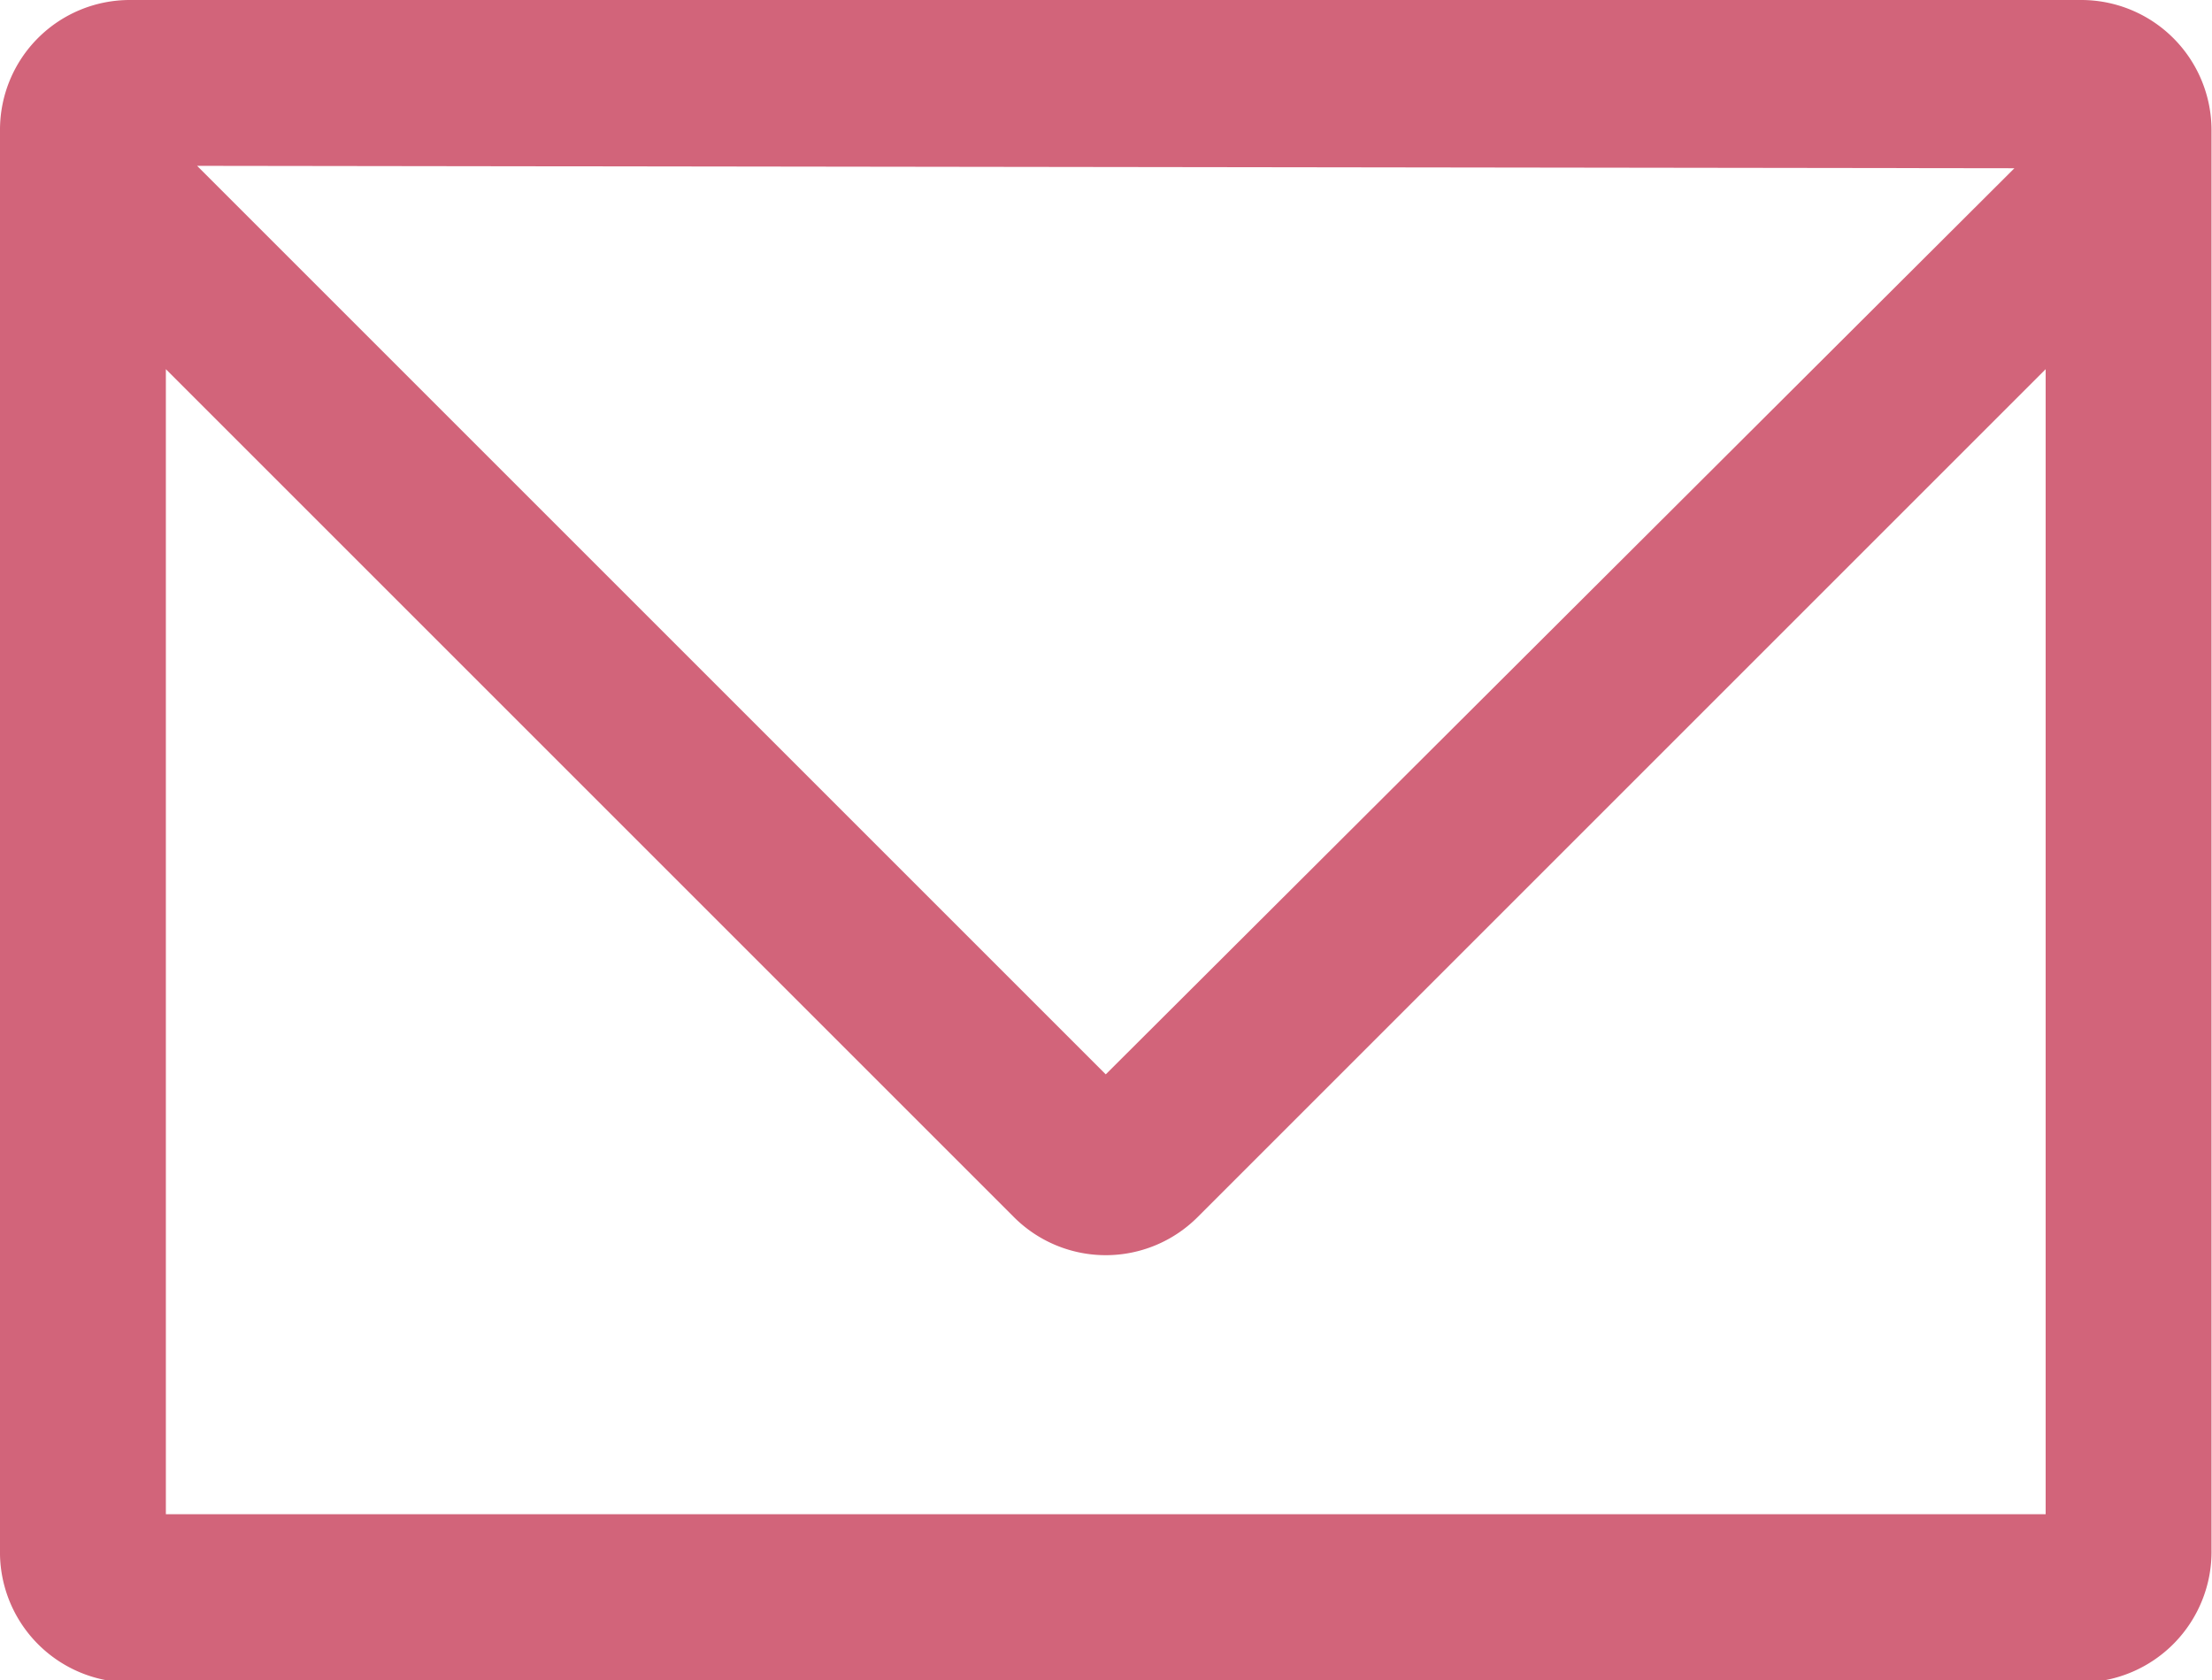
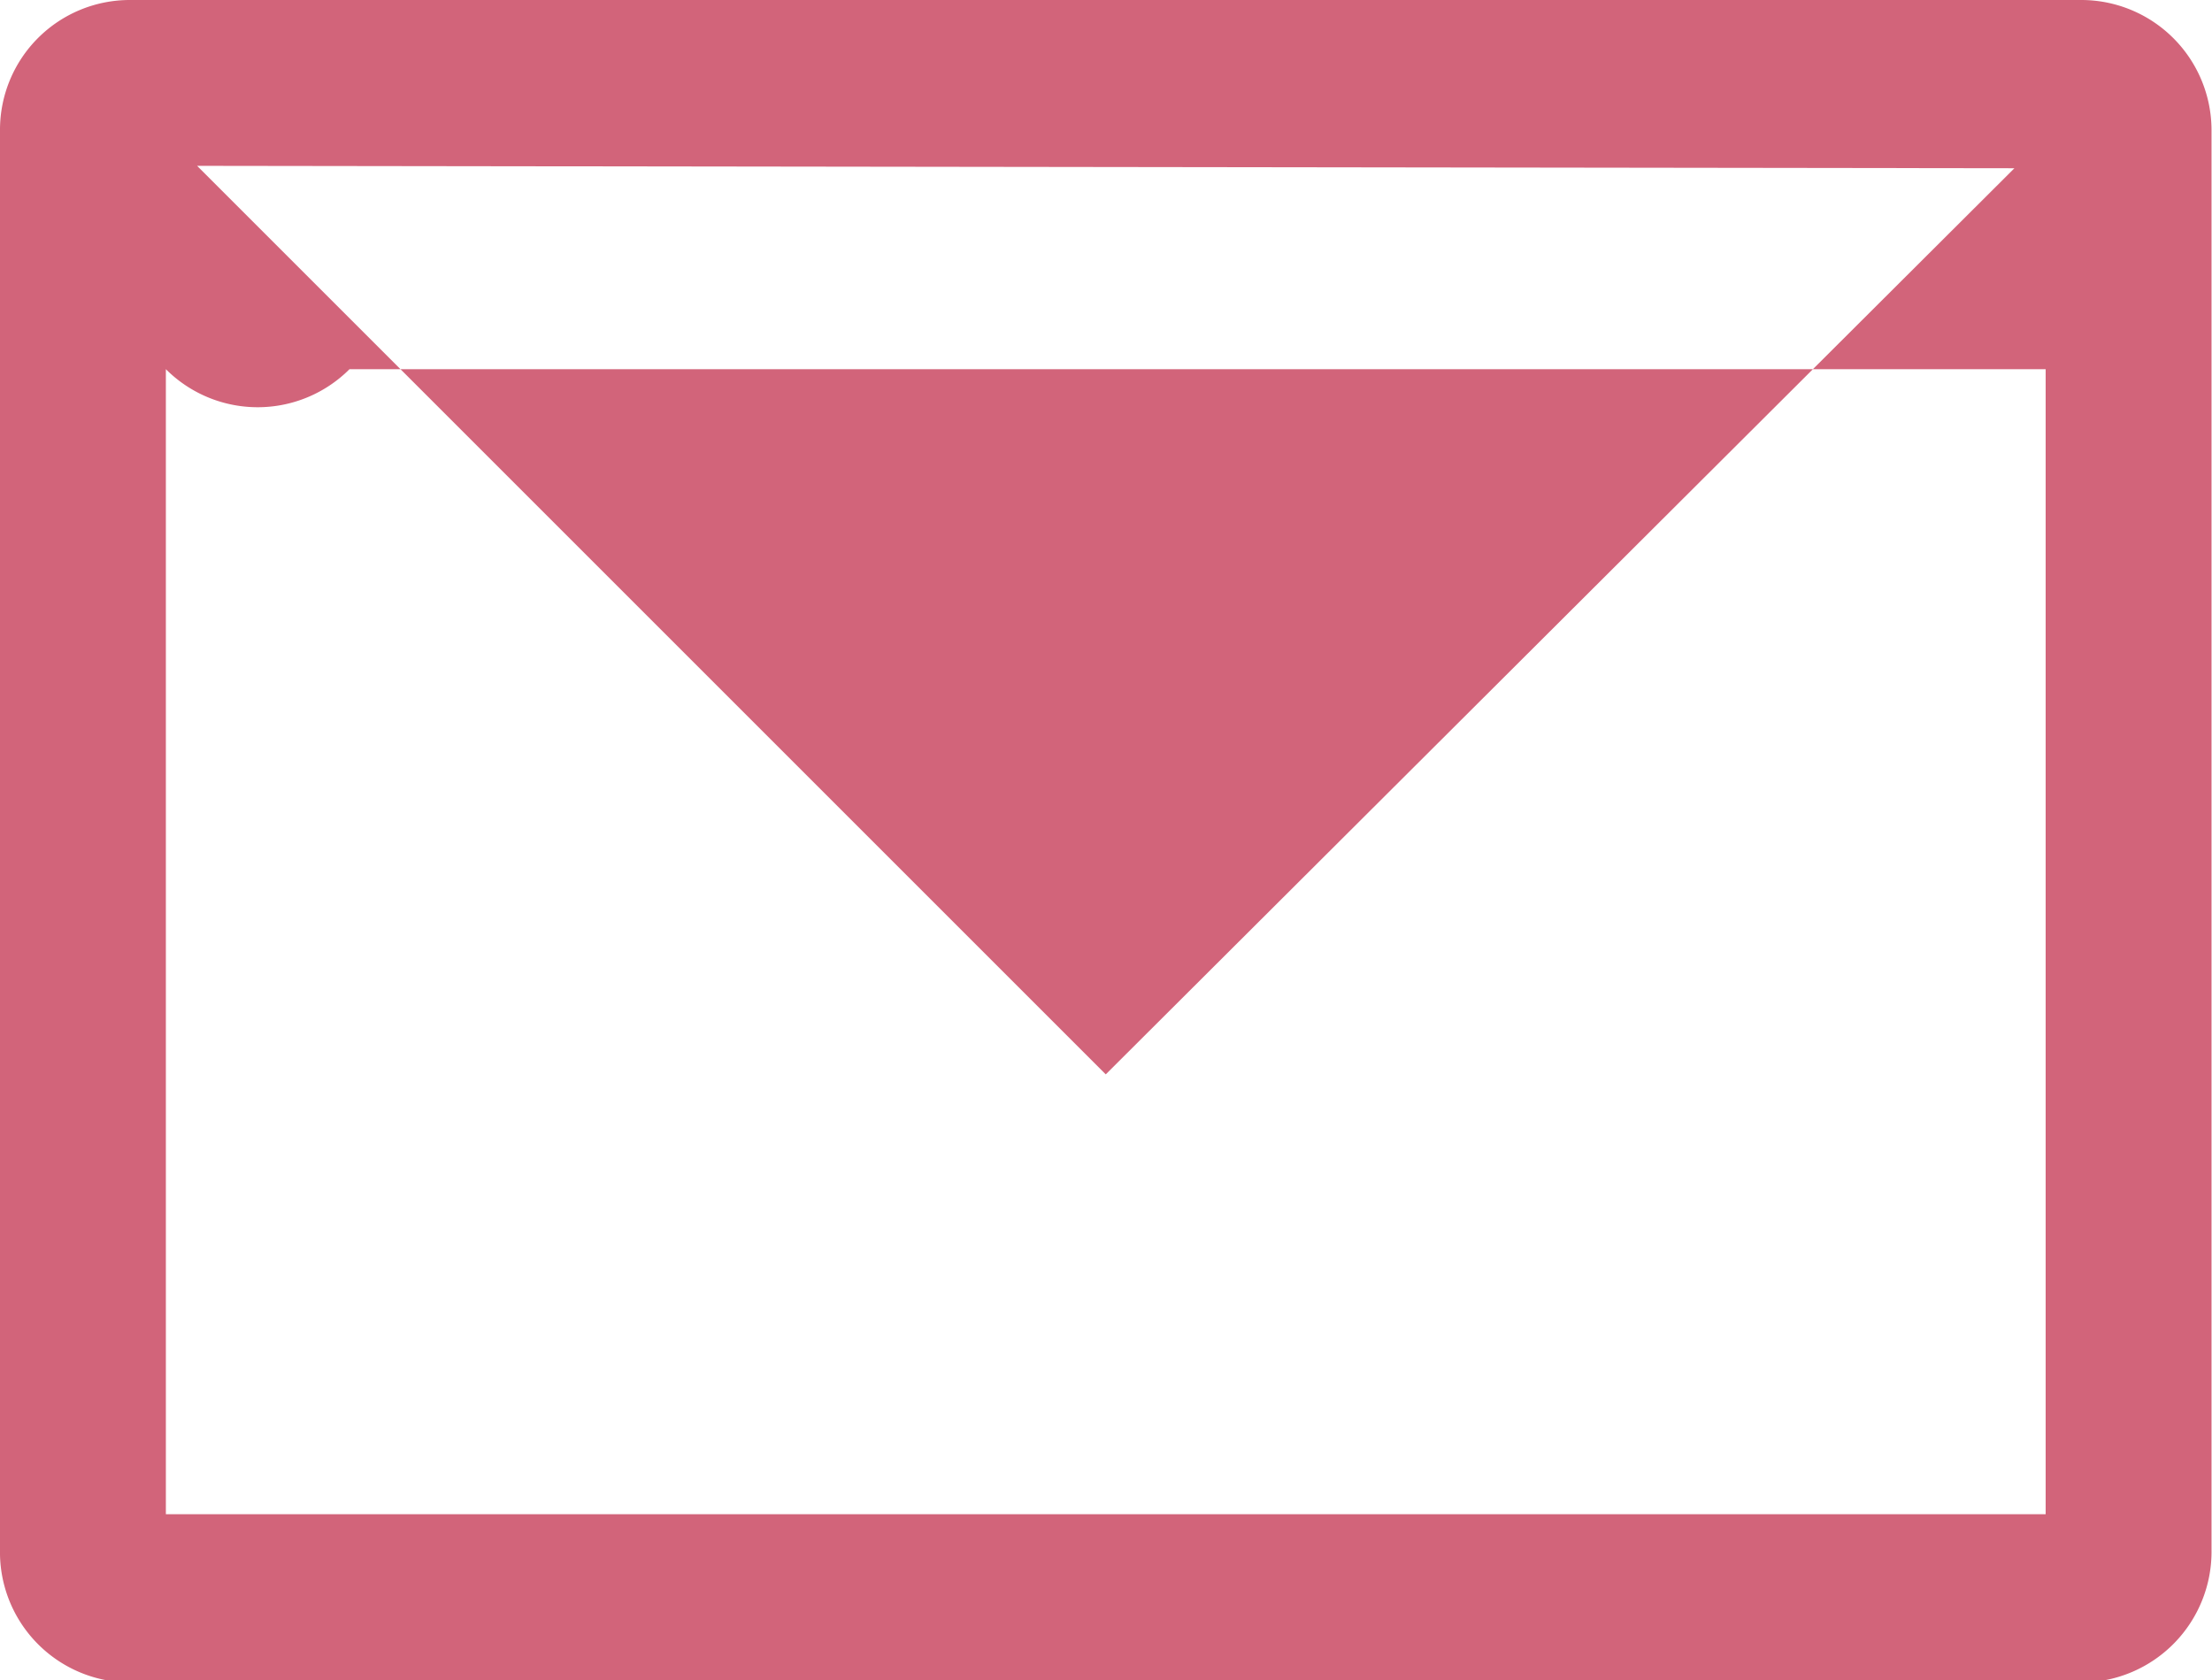
<svg xmlns="http://www.w3.org/2000/svg" viewBox="0 0 46.01 34.95">
-   <path d="M3.45,31.5V7.68L21.09,25.32a2.7,2.7,0,0,0,3.82,0L42.55,7.68V31.5Zm38.45-28L23,22.35,4.1,3.45ZM43.3,0H2.7A2.7,2.7,0,0,0,0,2.7V32.24A2.71,2.71,0,0,0,2.7,35H43.3A2.72,2.72,0,0,0,46,32.24V2.7A2.71,2.71,0,0,0,43.3,0" style="fill:#d2647a" />
+   <path d="M3.45,31.5V7.68a2.7,2.7,0,0,0,3.82,0L42.55,7.68V31.5Zm38.45-28L23,22.35,4.1,3.45ZM43.3,0H2.7A2.7,2.7,0,0,0,0,2.7V32.24A2.71,2.71,0,0,0,2.7,35H43.3A2.72,2.72,0,0,0,46,32.24V2.7A2.71,2.71,0,0,0,43.3,0" style="fill:#d2647a" />
</svg>